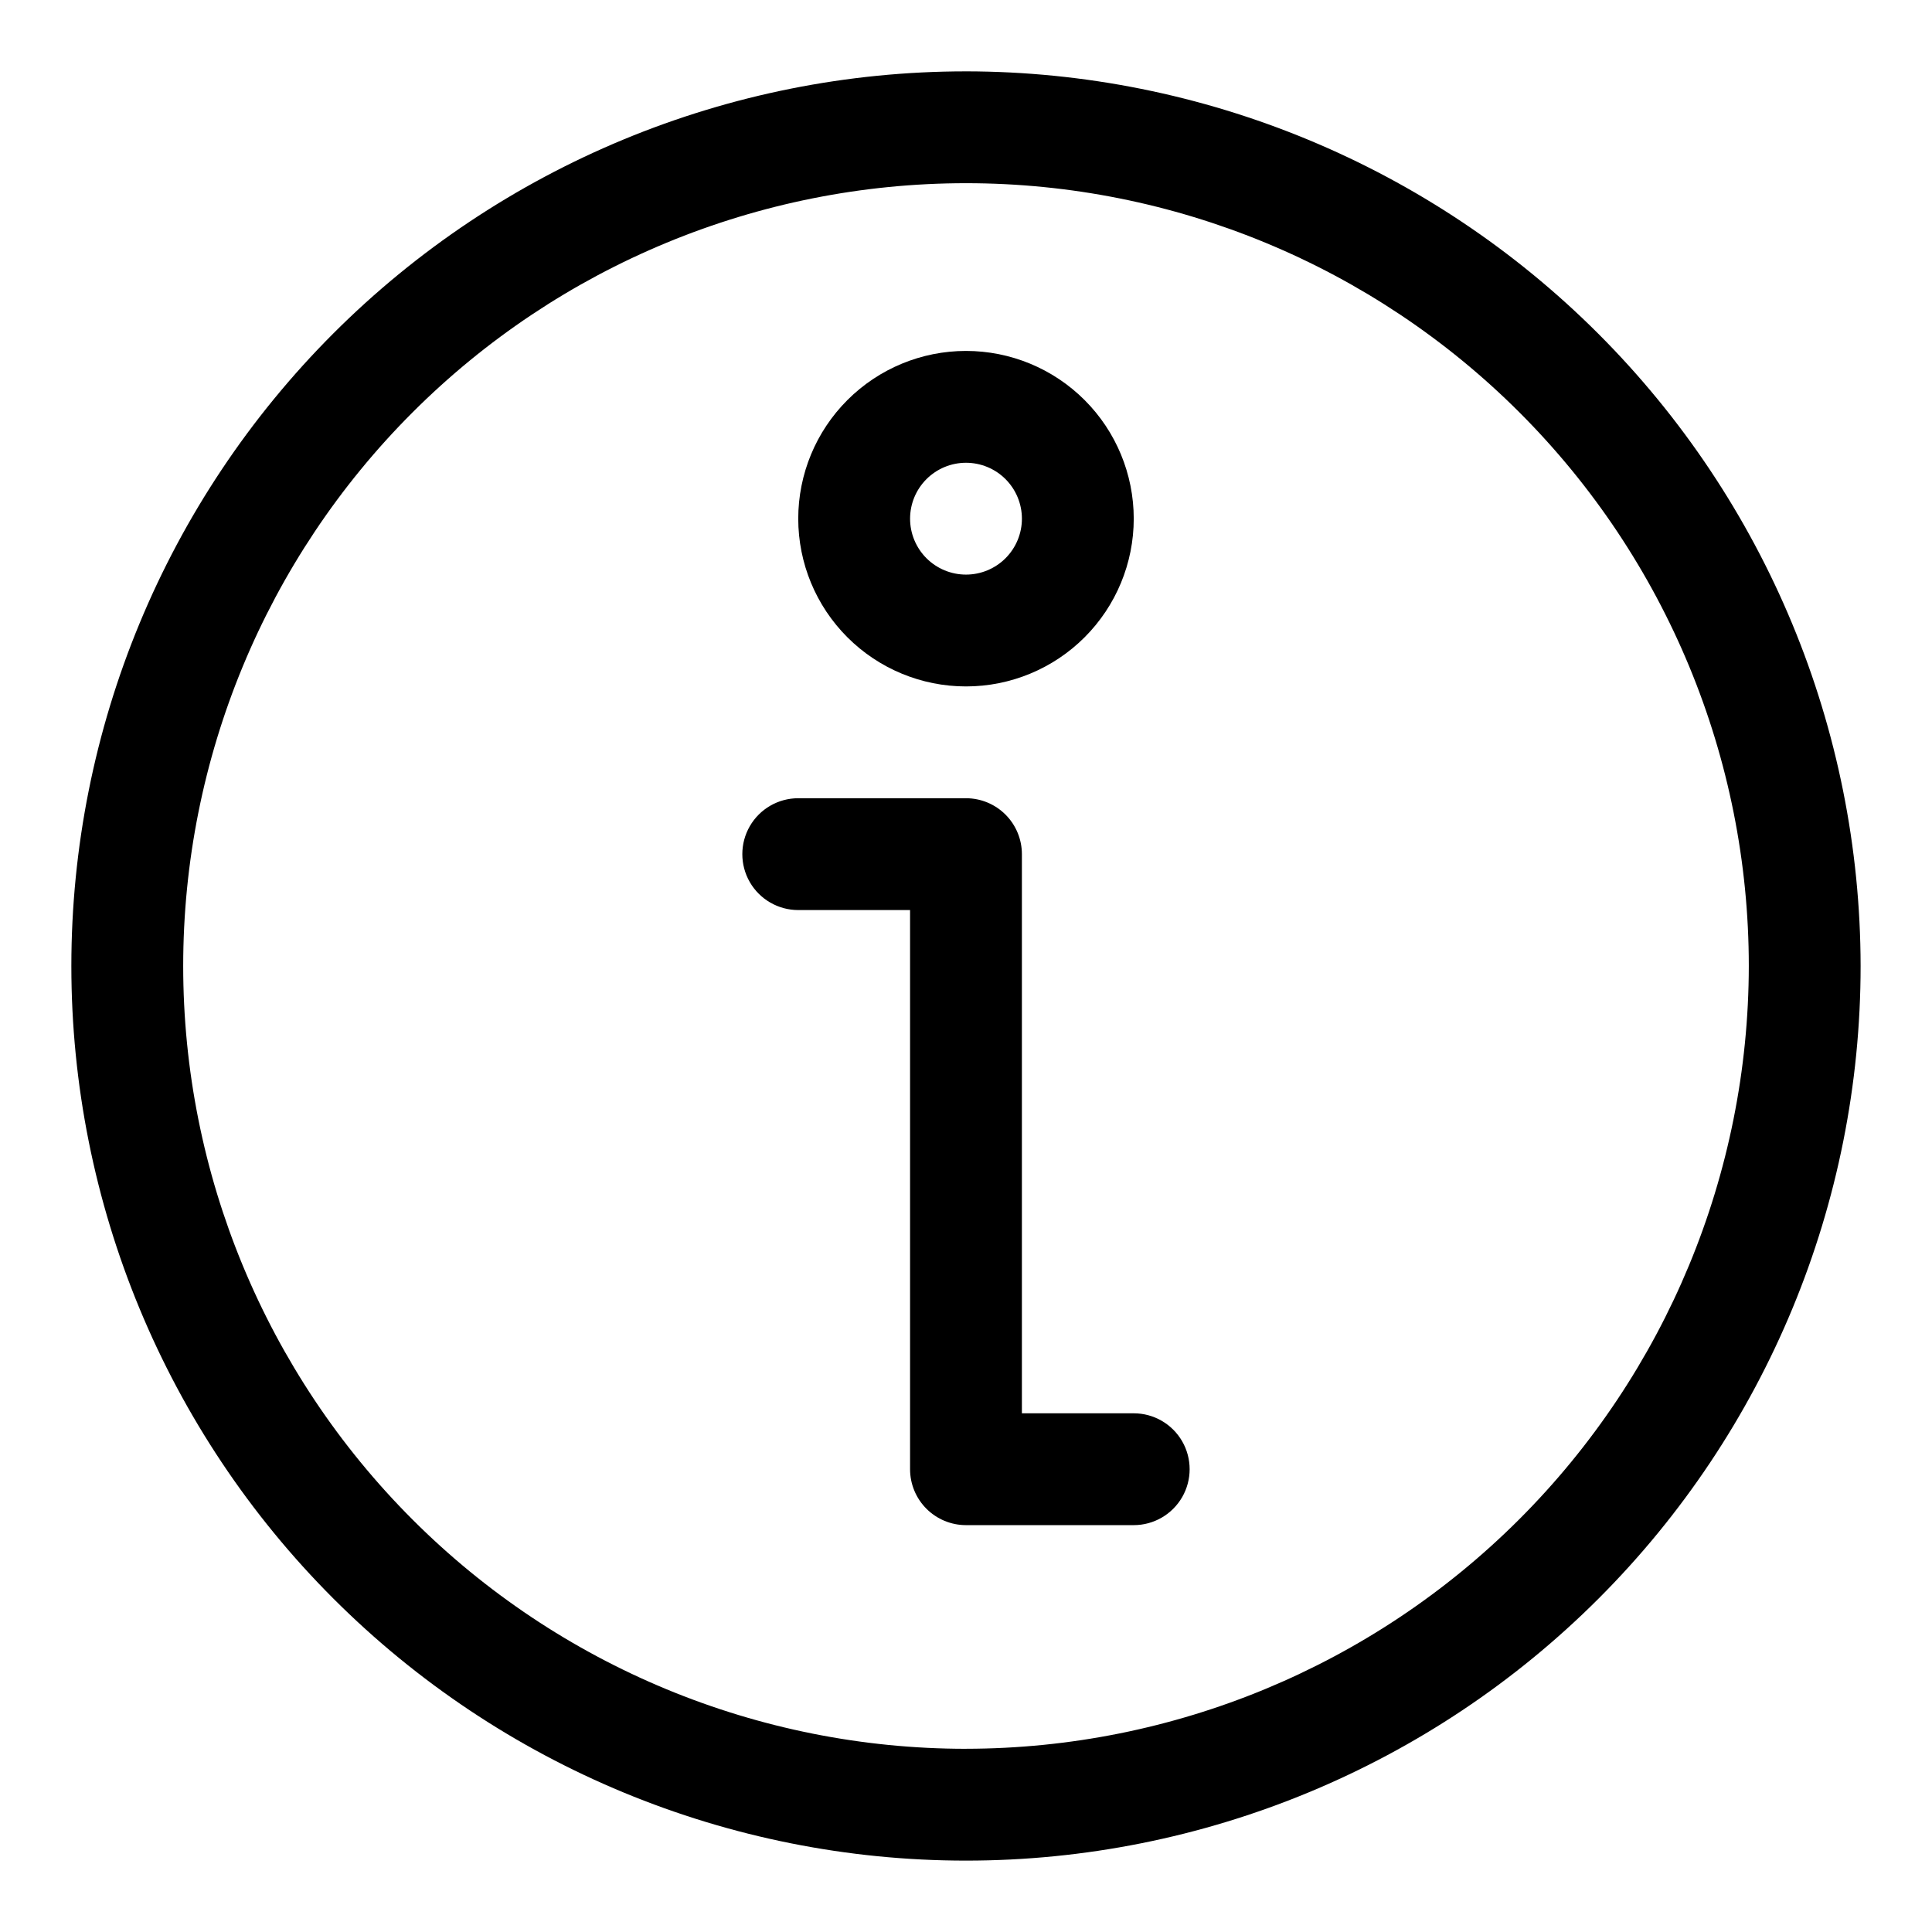
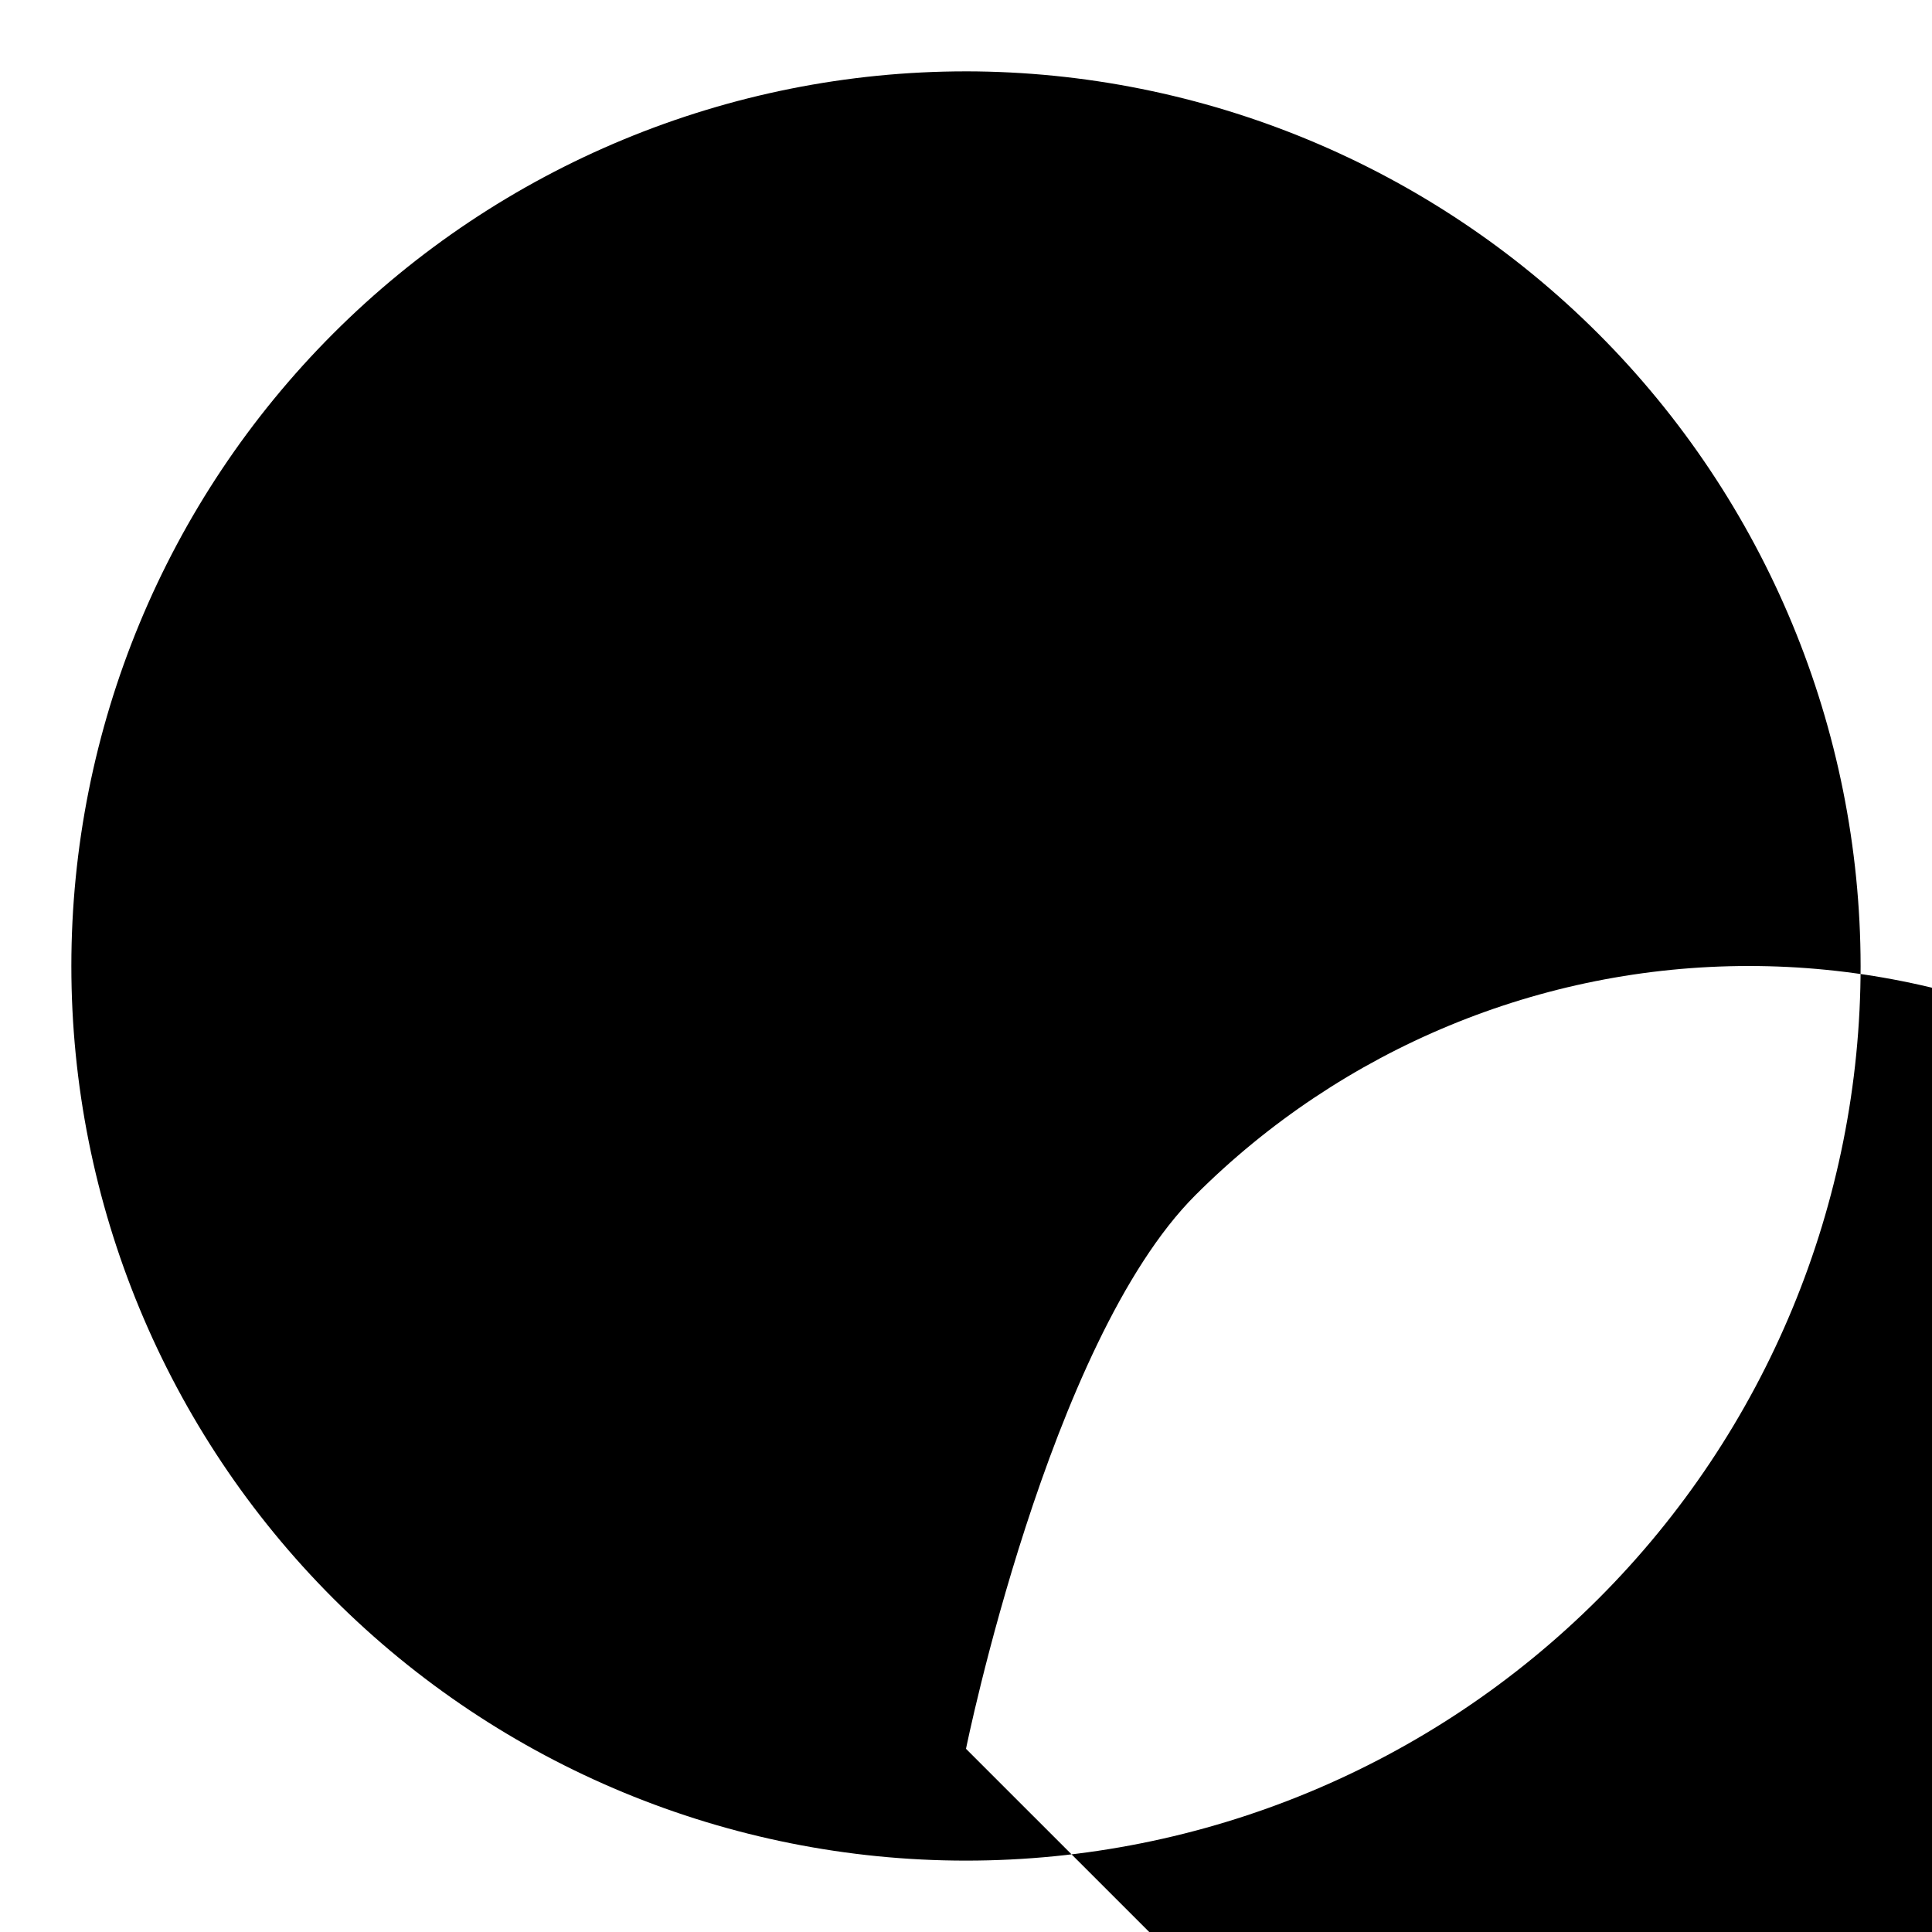
<svg xmlns="http://www.w3.org/2000/svg" fill="#000000" width="800px" height="800px" version="1.1" viewBox="144 144 512 512">
  <g>
-     <path d="m400 162.91c-62.879 0-123.18 24.98-167.65 69.441-44.461 44.465-69.441 104.77-69.441 167.65s24.98 123.18 69.441 167.64c44.465 44.461 104.77 69.441 167.65 69.441s123.18-24.98 167.64-69.441c44.461-44.461 69.441-104.77 69.441-167.64-0.074-62.859-25.078-123.12-69.523-167.57-44.445-44.445-104.71-69.449-167.56-69.523zm0 444.54c-55.02 0-107.79-21.855-146.69-60.762-38.906-38.902-60.762-91.668-60.762-146.69s21.855-107.79 60.762-146.69 91.672-60.762 146.69-60.762 107.79 21.855 146.69 60.762c38.906 38.906 60.762 91.672 60.762 146.69-0.059 55-21.934 107.73-60.824 146.62-38.895 38.891-91.625 60.766-146.62 60.824z" />
-     <path d="m444.45 518.54h-29.637v-148.18c0-3.93-1.562-7.699-4.34-10.477-2.777-2.781-6.547-4.344-10.477-4.344h-44.457c-5.293 0-10.184 2.824-12.832 7.41-2.644 4.586-2.644 10.234 0 14.82 2.648 4.582 7.539 7.406 12.832 7.406h29.637v148.18c0 3.93 1.562 7.699 4.34 10.477 2.781 2.781 6.551 4.344 10.48 4.344h44.453c5.293 0 10.184-2.828 12.832-7.41 2.648-4.586 2.648-10.234 0-14.82-2.648-4.582-7.539-7.406-12.832-7.406z" />
+     <path d="m400 162.91c-62.879 0-123.18 24.98-167.65 69.441-44.461 44.465-69.441 104.77-69.441 167.65s24.98 123.18 69.441 167.64c44.465 44.461 104.77 69.441 167.65 69.441s123.18-24.98 167.64-69.441c44.461-44.461 69.441-104.77 69.441-167.64-0.074-62.859-25.078-123.12-69.523-167.57-44.445-44.445-104.71-69.449-167.56-69.523zm0 444.54s21.855-107.79 60.762-146.69 91.672-60.762 146.69-60.762 107.79 21.855 146.69 60.762c38.906 38.906 60.762 91.672 60.762 146.69-0.059 55-21.934 107.73-60.824 146.62-38.895 38.891-91.625 60.766-146.62 60.824z" />
    <path d="m400 325.91c11.789 0 23.094-4.684 31.434-13.023 8.336-8.336 13.02-19.641 13.02-31.43 0-11.793-4.684-23.098-13.02-31.434-8.34-8.34-19.645-13.023-31.434-13.023-11.793 0-23.098 4.684-31.434 13.023-8.34 8.336-13.023 19.641-13.023 31.434 0 11.789 4.684 23.094 13.023 31.43 8.336 8.34 19.641 13.023 31.434 13.023zm0-59.273c3.93 0 7.699 1.562 10.477 4.34 2.777 2.781 4.34 6.547 4.34 10.48 0 3.93-1.562 7.695-4.34 10.477-2.777 2.777-6.547 4.34-10.477 4.34s-7.699-1.562-10.48-4.34c-2.777-2.781-4.34-6.547-4.34-10.477 0-3.934 1.562-7.699 4.34-10.48 2.781-2.777 6.551-4.34 10.48-4.34z" />
  </g>
</svg>